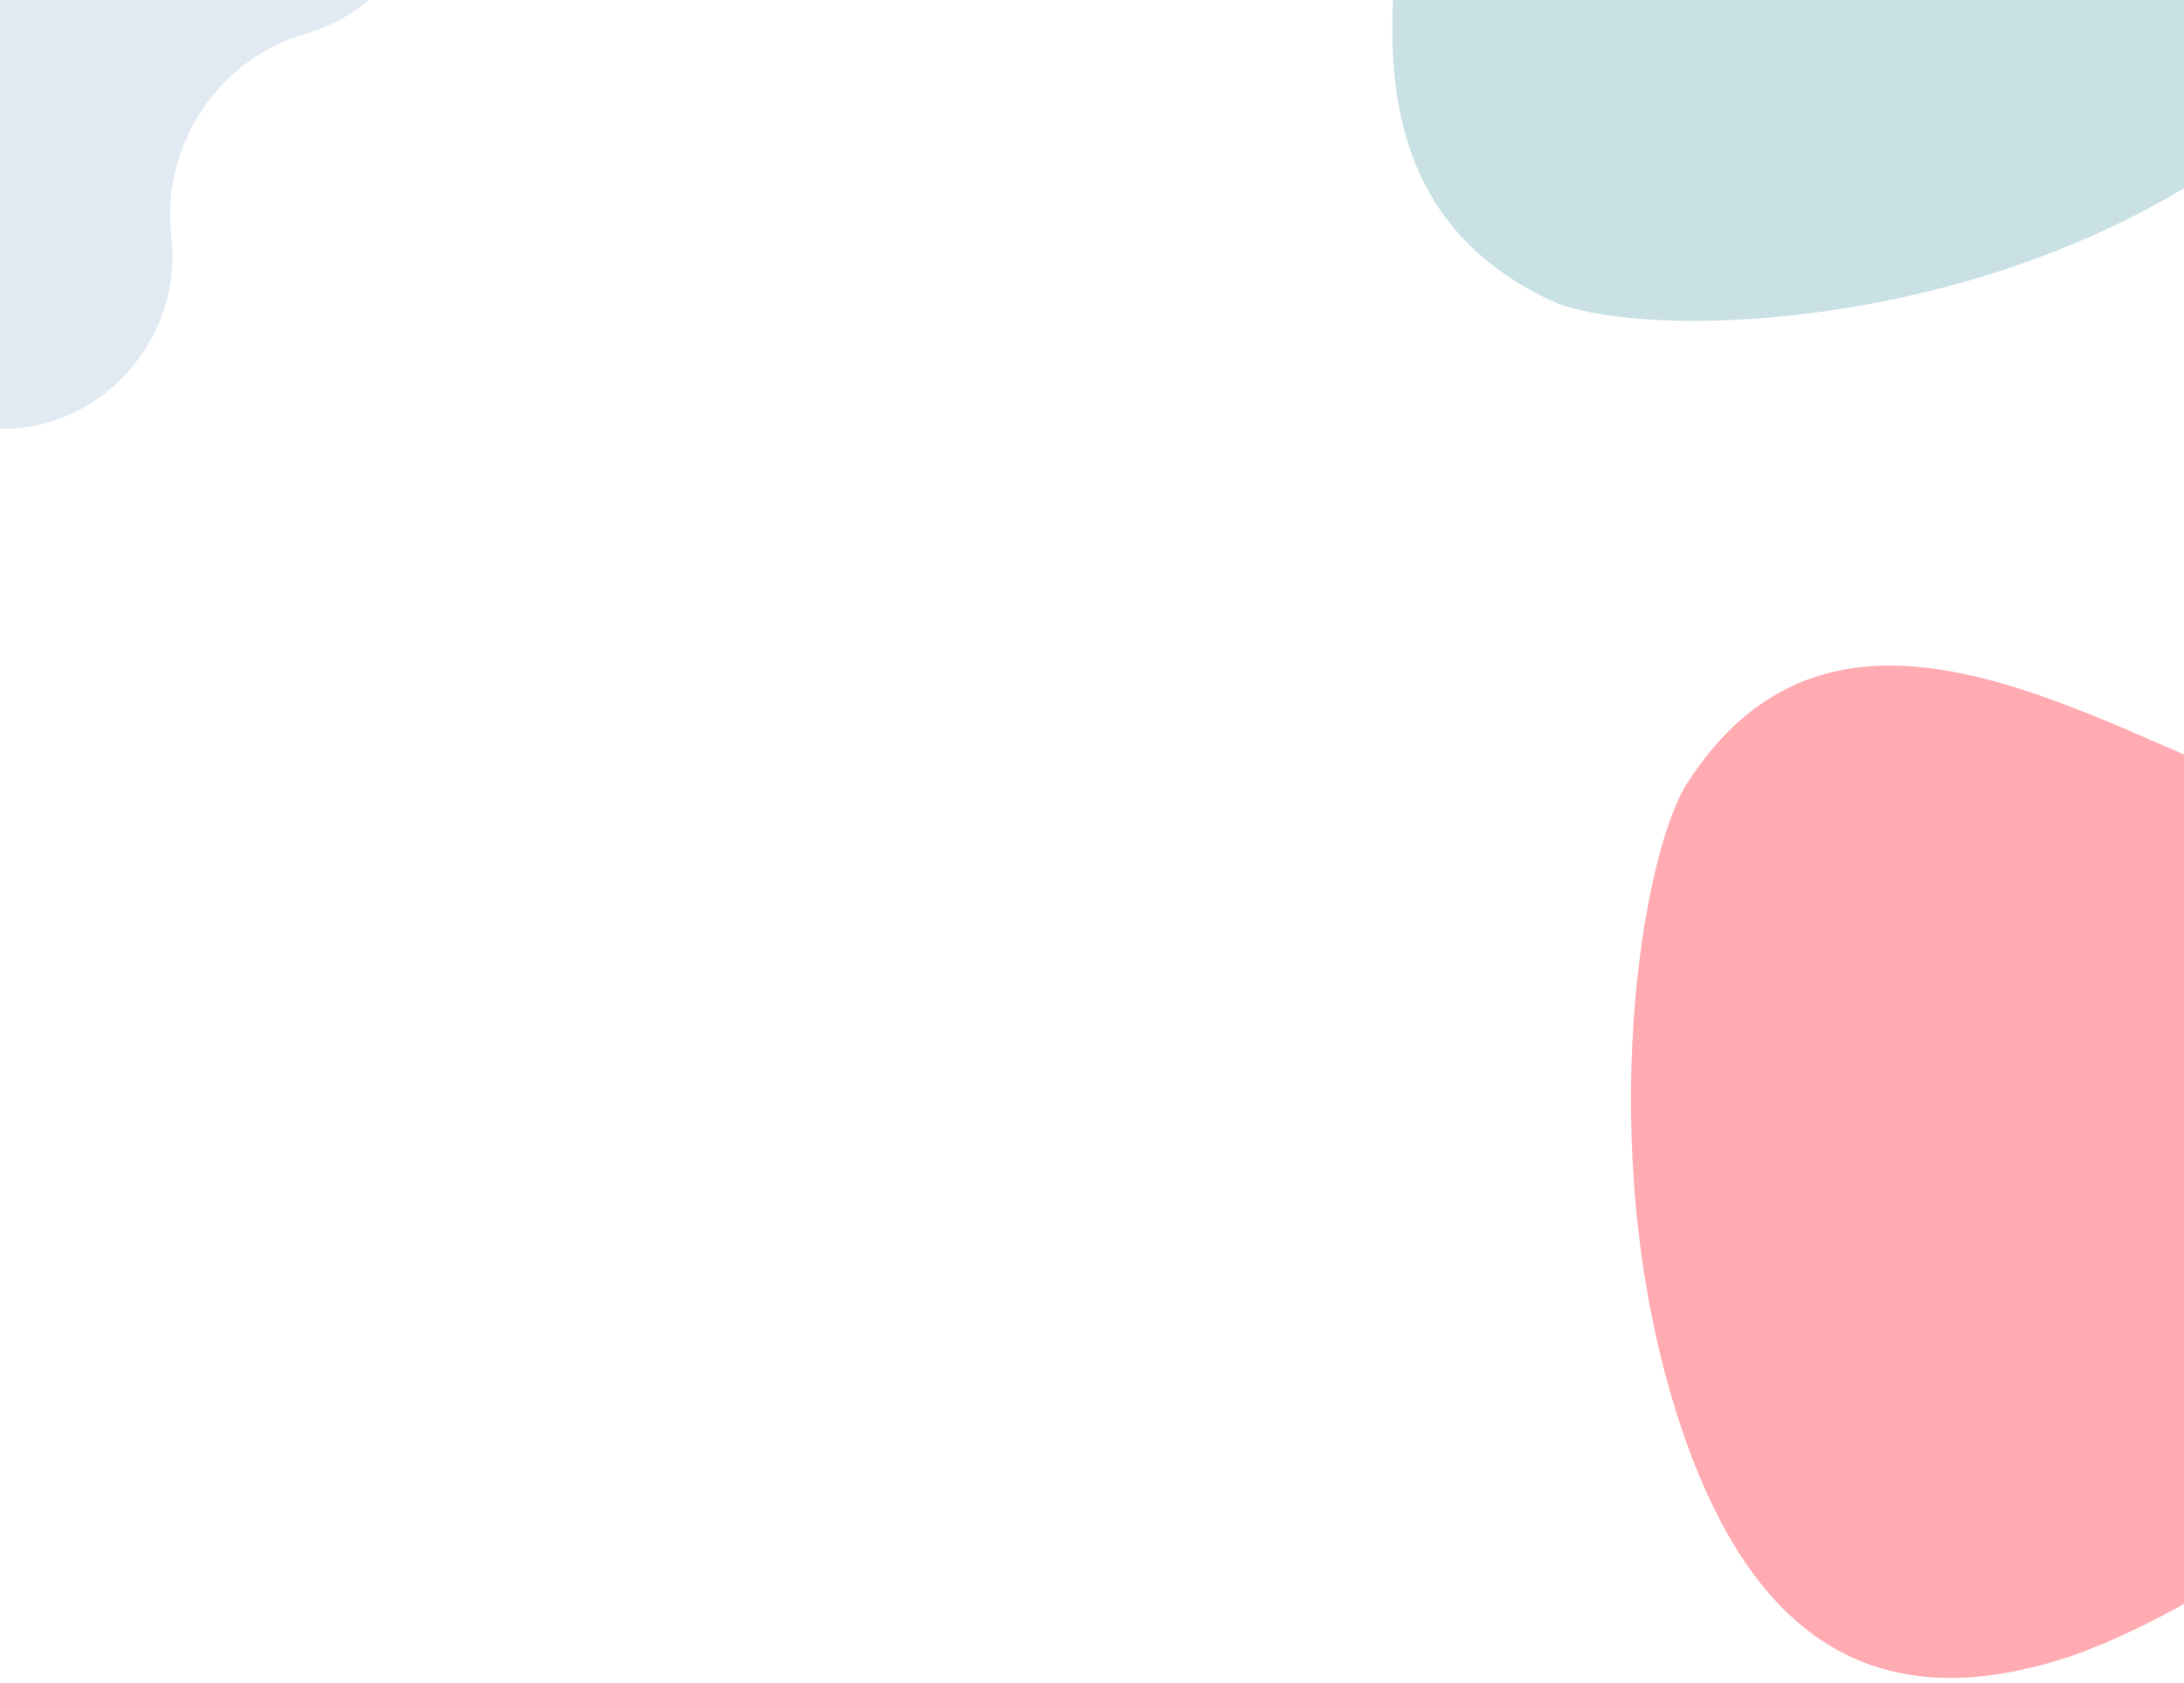
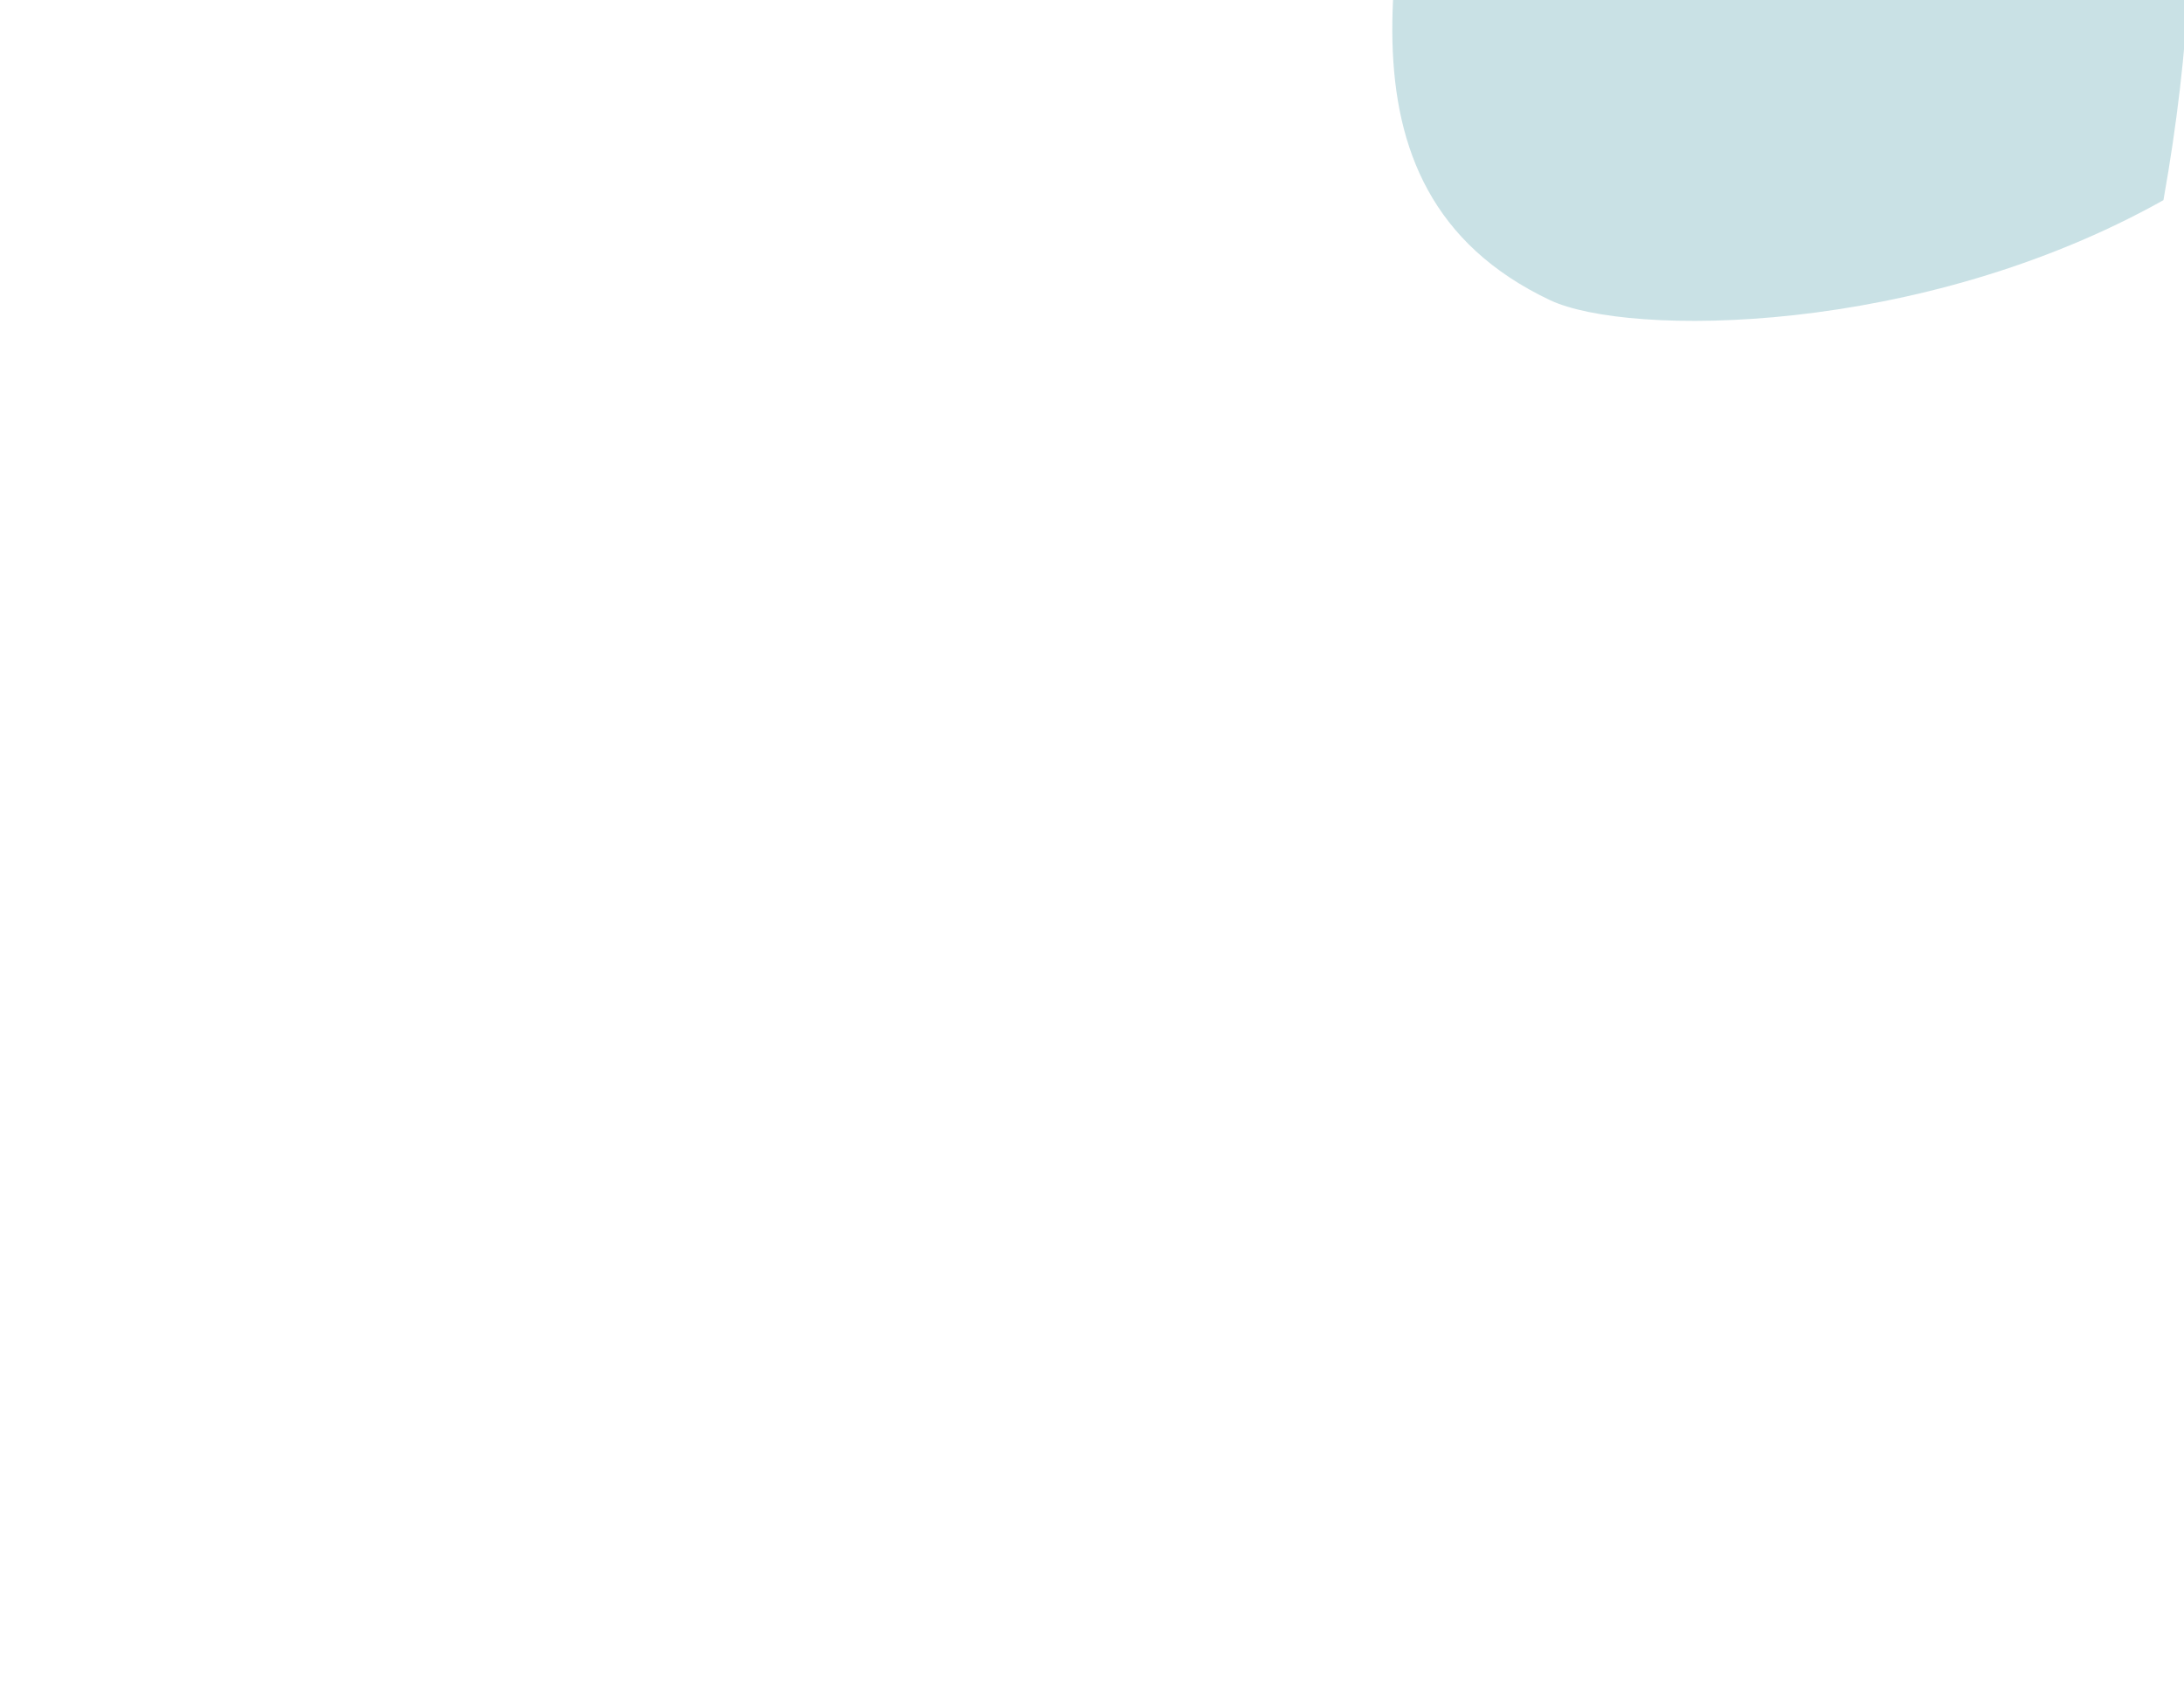
<svg xmlns="http://www.w3.org/2000/svg" width="375" height="289" viewBox="0 0 375 289" fill="none">
-   <path opacity="0.5" d="M289.693 134.515C281.892 146.661 273.643 196.344 287.529 241.612C301.416 286.88 326.441 293.489 353.862 284.995C377.826 277.596 428.952 244.43 439.992 208.728C451.032 173.025 414.283 146.096 383.054 133.05C351.825 120.005 313.355 97.664 289.693 134.515Z" fill="#FF5964" />
-   <path opacity="0.5" d="M266.139 51.547C279.463 57.86 329.648 57.815 371.47 34.375C413.291 10.935 415.202 -17.632 401.877 -46.063C390.255 -70.914 348.432 -120.762 311.436 -126.319C274.44 -131.877 254.758 -86.785 247.673 -50.261C240.587 -13.738 225.715 32.398 266.139 51.547Z" fill="#94C5CC" />
-   <path opacity="0.5" d="M62.22 -45.279C66.593 -42.369 69.981 -38.181 71.975 -33.223C73.969 -28.265 74.482 -22.75 73.454 -17.344C72.425 -11.939 69.898 -6.876 66.179 -2.769C62.46 1.339 57.708 4.314 52.499 5.798C45.266 7.864 38.904 12.559 34.642 18.979C30.38 25.399 28.52 33.088 29.421 40.56C30.314 47.94 28.28 55.527 23.768 61.654C19.255 67.781 12.633 71.944 5.359 73.229C-1.915 74.514 -9.246 72.815 -15.021 68.505C-20.796 64.196 -24.542 57.629 -25.435 50.249C-28.003 29.007 -22.716 7.148 -10.598 -11.102C1.521 -29.352 19.611 -42.697 40.176 -48.558C43.948 -49.638 47.86 -49.904 51.658 -49.339C55.456 -48.774 59.055 -47.391 62.22 -45.279Z" fill="#C4D7E8" />
+   <path opacity="0.5" d="M266.139 51.547C279.463 57.86 329.648 57.815 371.47 34.375C390.255 -70.914 348.432 -120.762 311.436 -126.319C274.44 -131.877 254.758 -86.785 247.673 -50.261C240.587 -13.738 225.715 32.398 266.139 51.547Z" fill="#94C5CC" />
</svg>